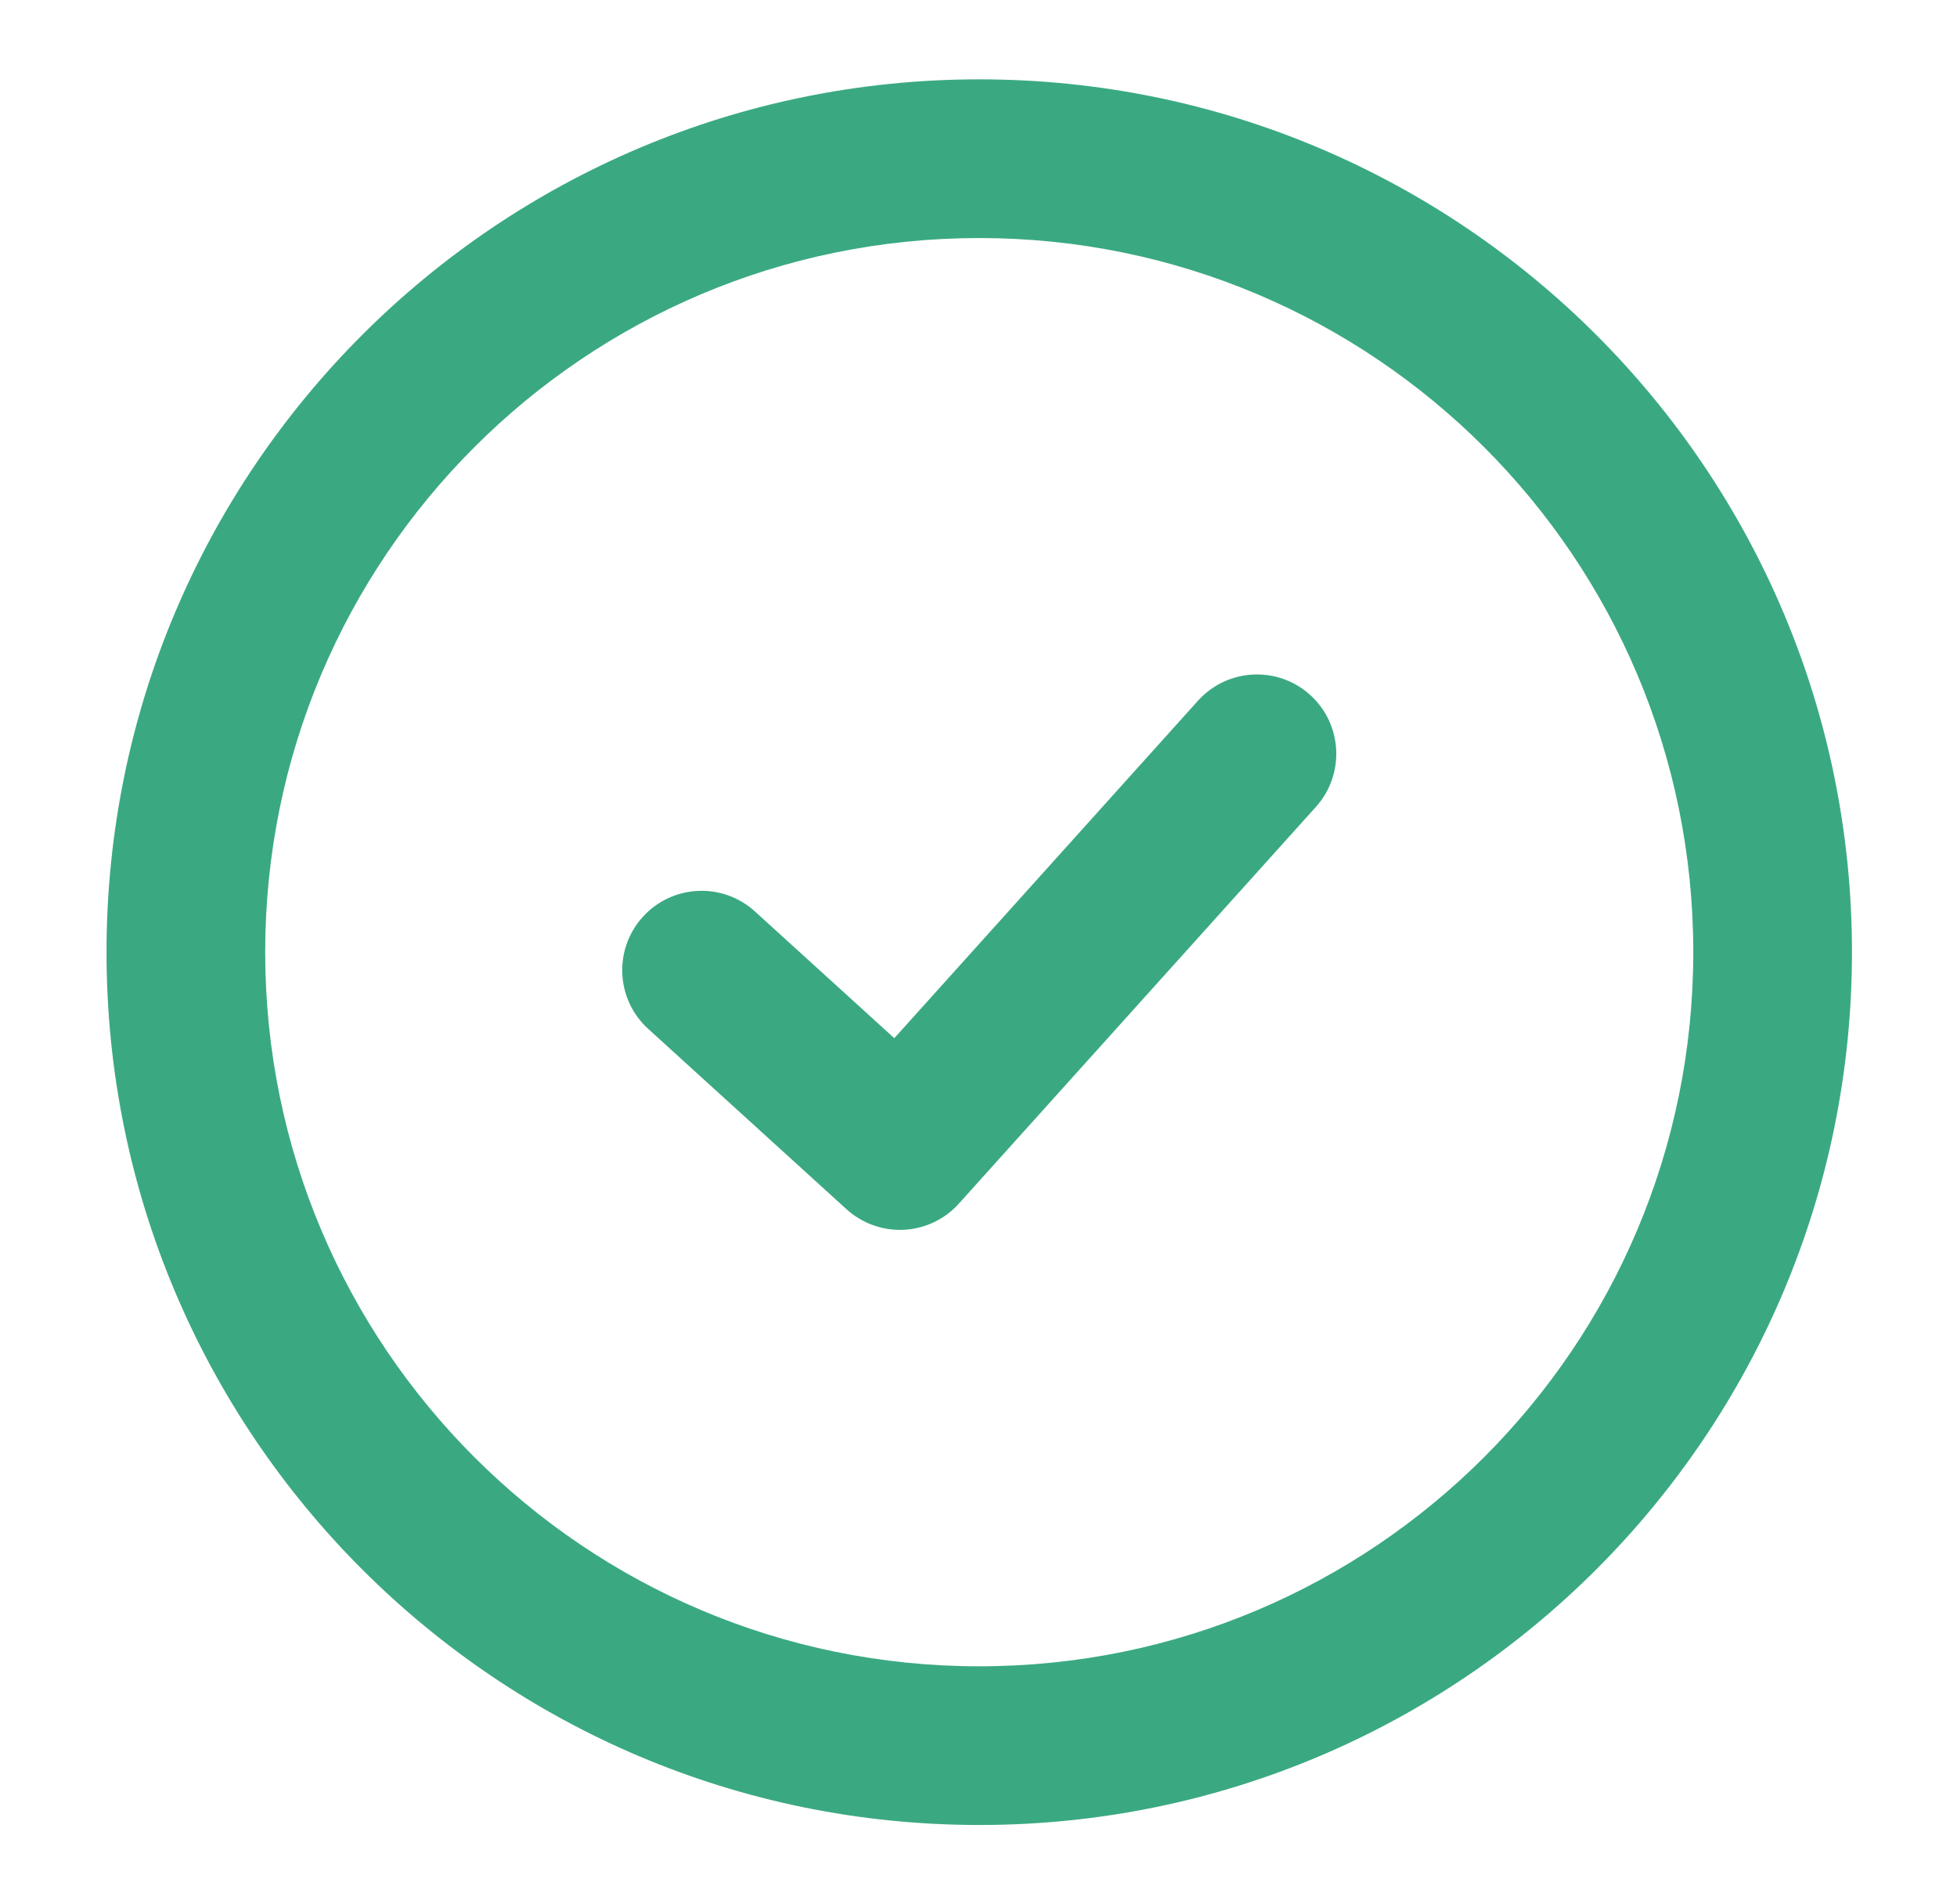
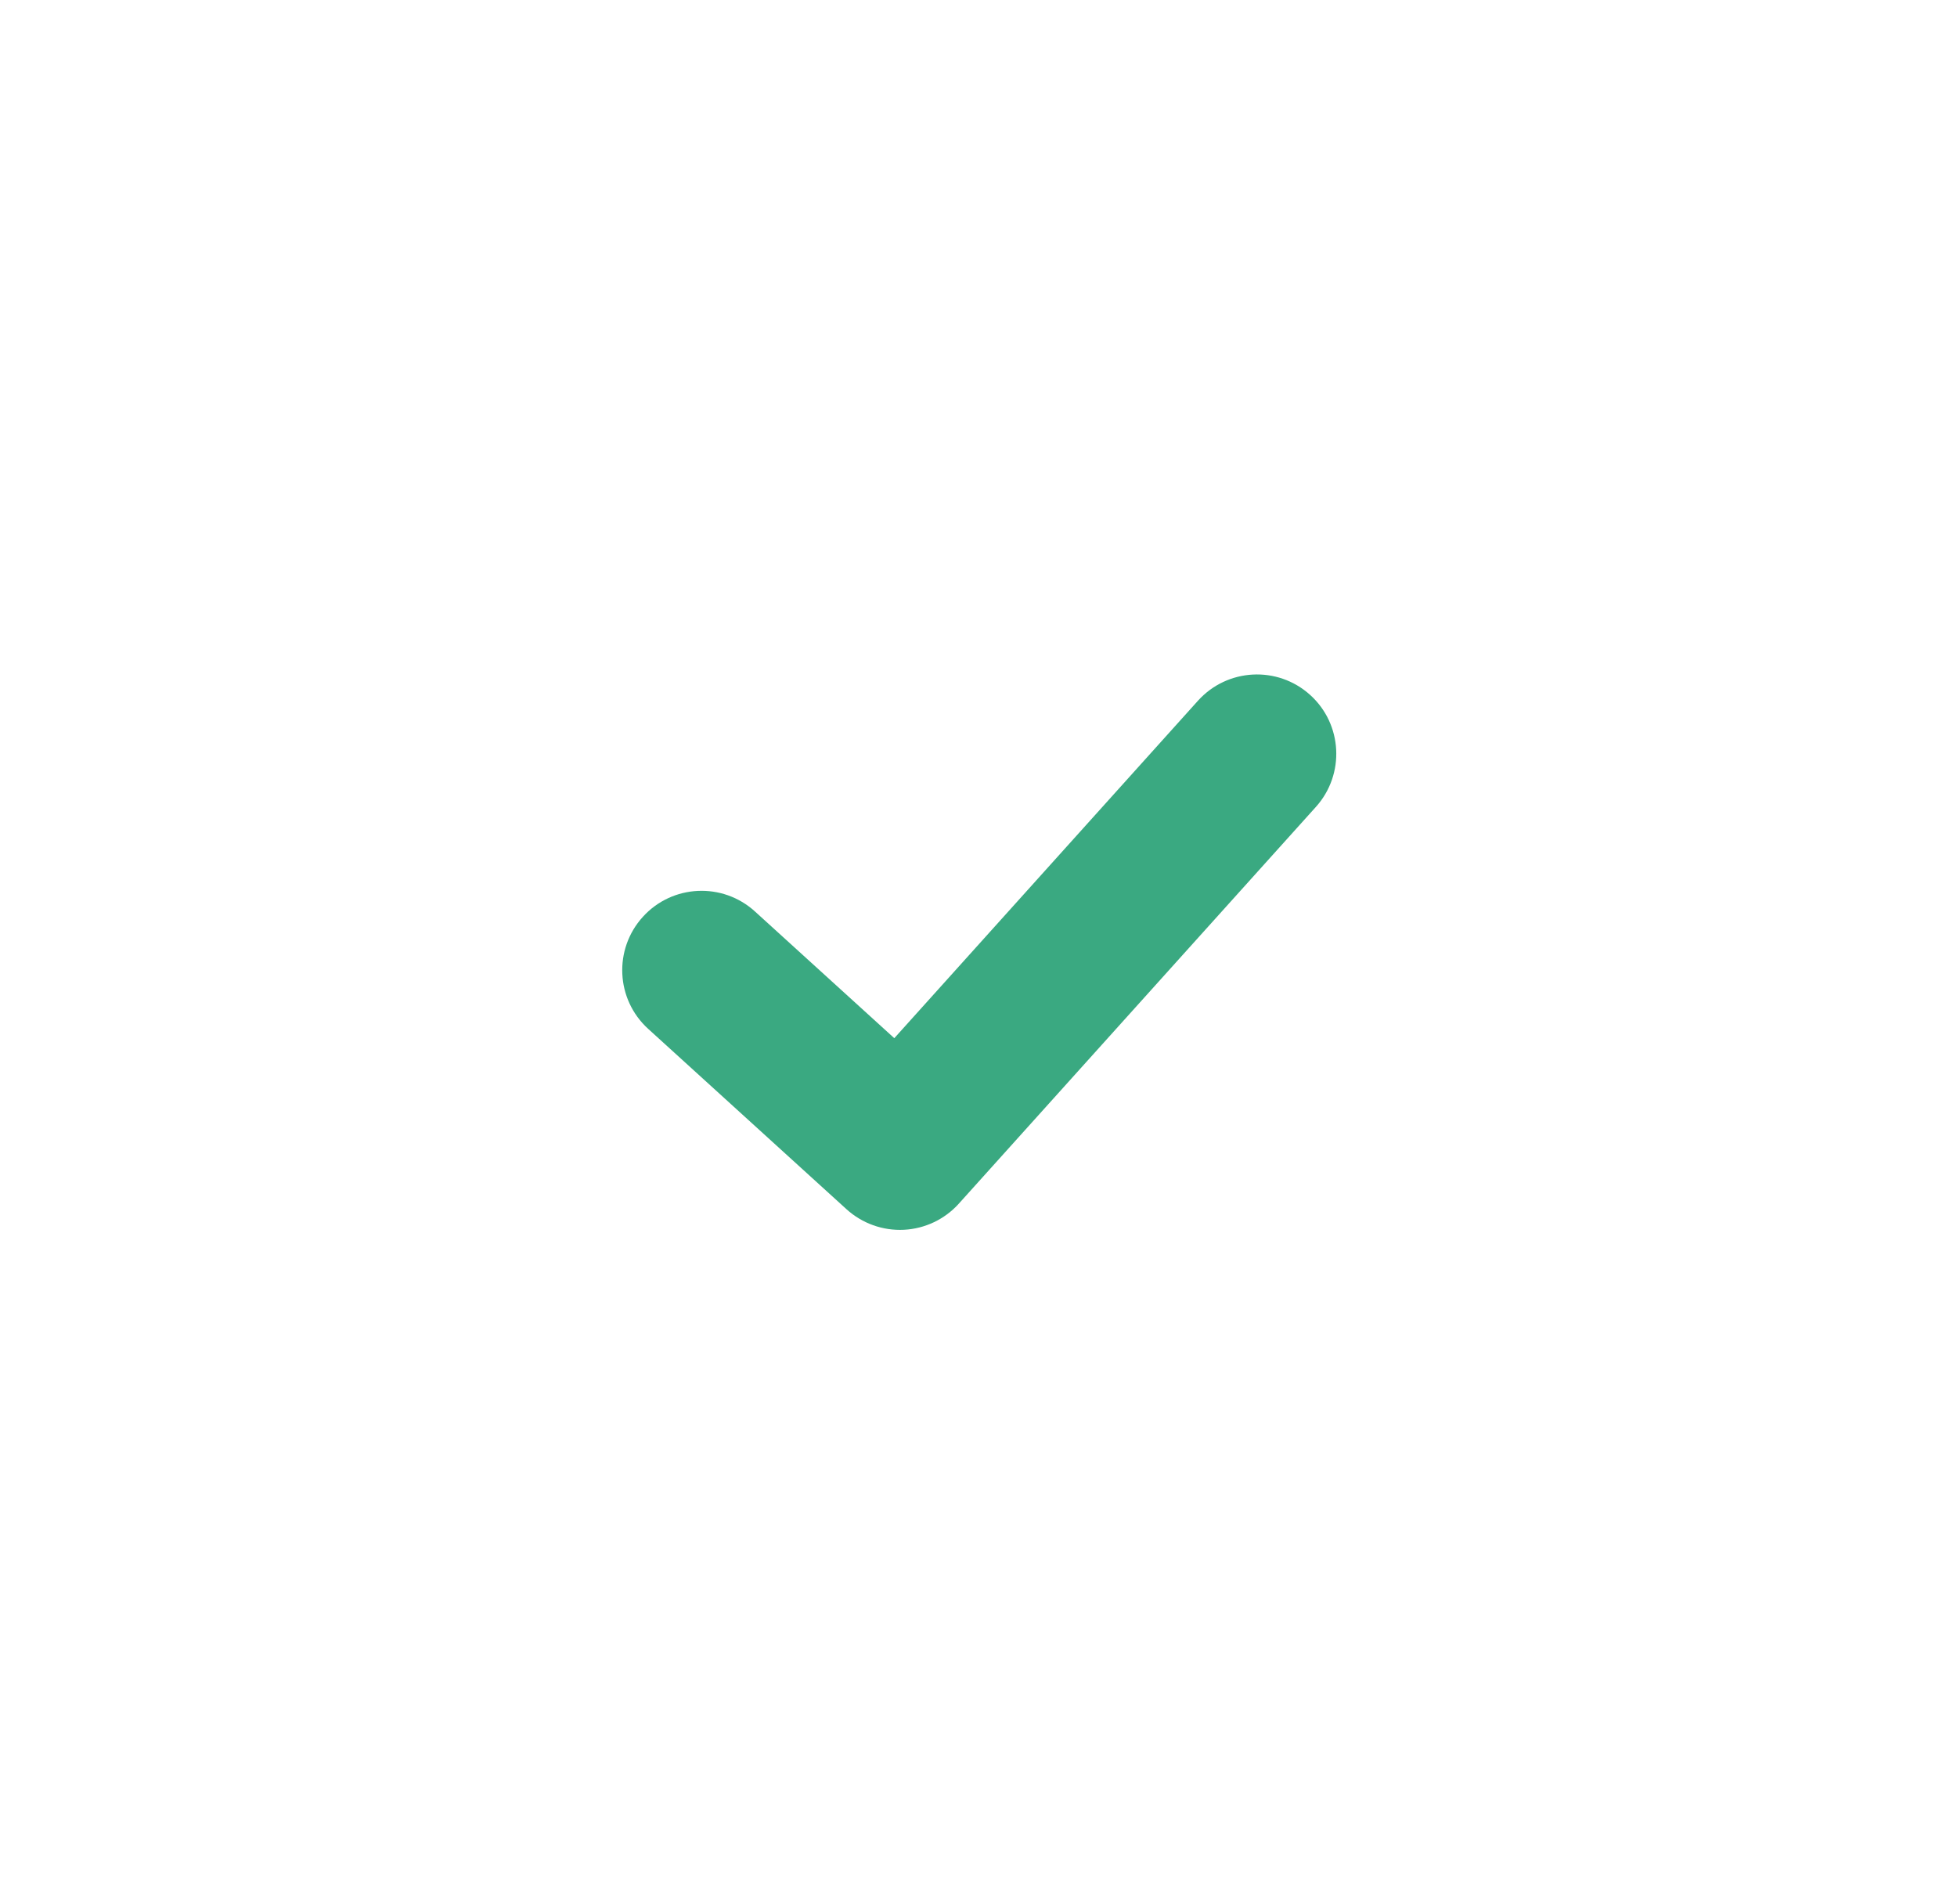
<svg xmlns="http://www.w3.org/2000/svg" width="37" height="36" viewBox="0 0 37 36" fill="none">
-   <path fill-rule="evenodd" clip-rule="evenodd" d="M2.014 18C2.014 8.887 9.401 1.5 18.514 1.5C27.627 1.5 35.014 8.887 35.014 18C35.014 27.113 27.627 34.5 18.514 34.5C9.401 34.5 2.014 27.113 2.014 18ZM18.514 4.5C11.058 4.5 5.014 10.544 5.014 18C5.014 25.456 11.058 31.5 18.514 31.5C25.971 31.5 32.014 25.456 32.014 18C32.014 10.544 25.971 4.5 18.514 4.5Z" fill="#3AA981" />
  <path fill-rule="evenodd" clip-rule="evenodd" d="M24.768 13.135C25.384 13.689 25.433 14.638 24.879 15.254L18.129 22.753C17.862 23.05 17.488 23.228 17.09 23.248C16.691 23.268 16.301 23.128 16.005 22.86L12.255 19.45C11.642 18.893 11.597 17.944 12.155 17.331C12.712 16.718 13.661 16.673 14.274 17.231L16.908 19.626L22.649 13.247C23.204 12.631 24.152 12.581 24.768 13.135Z" fill="#3AA981" />
</svg>